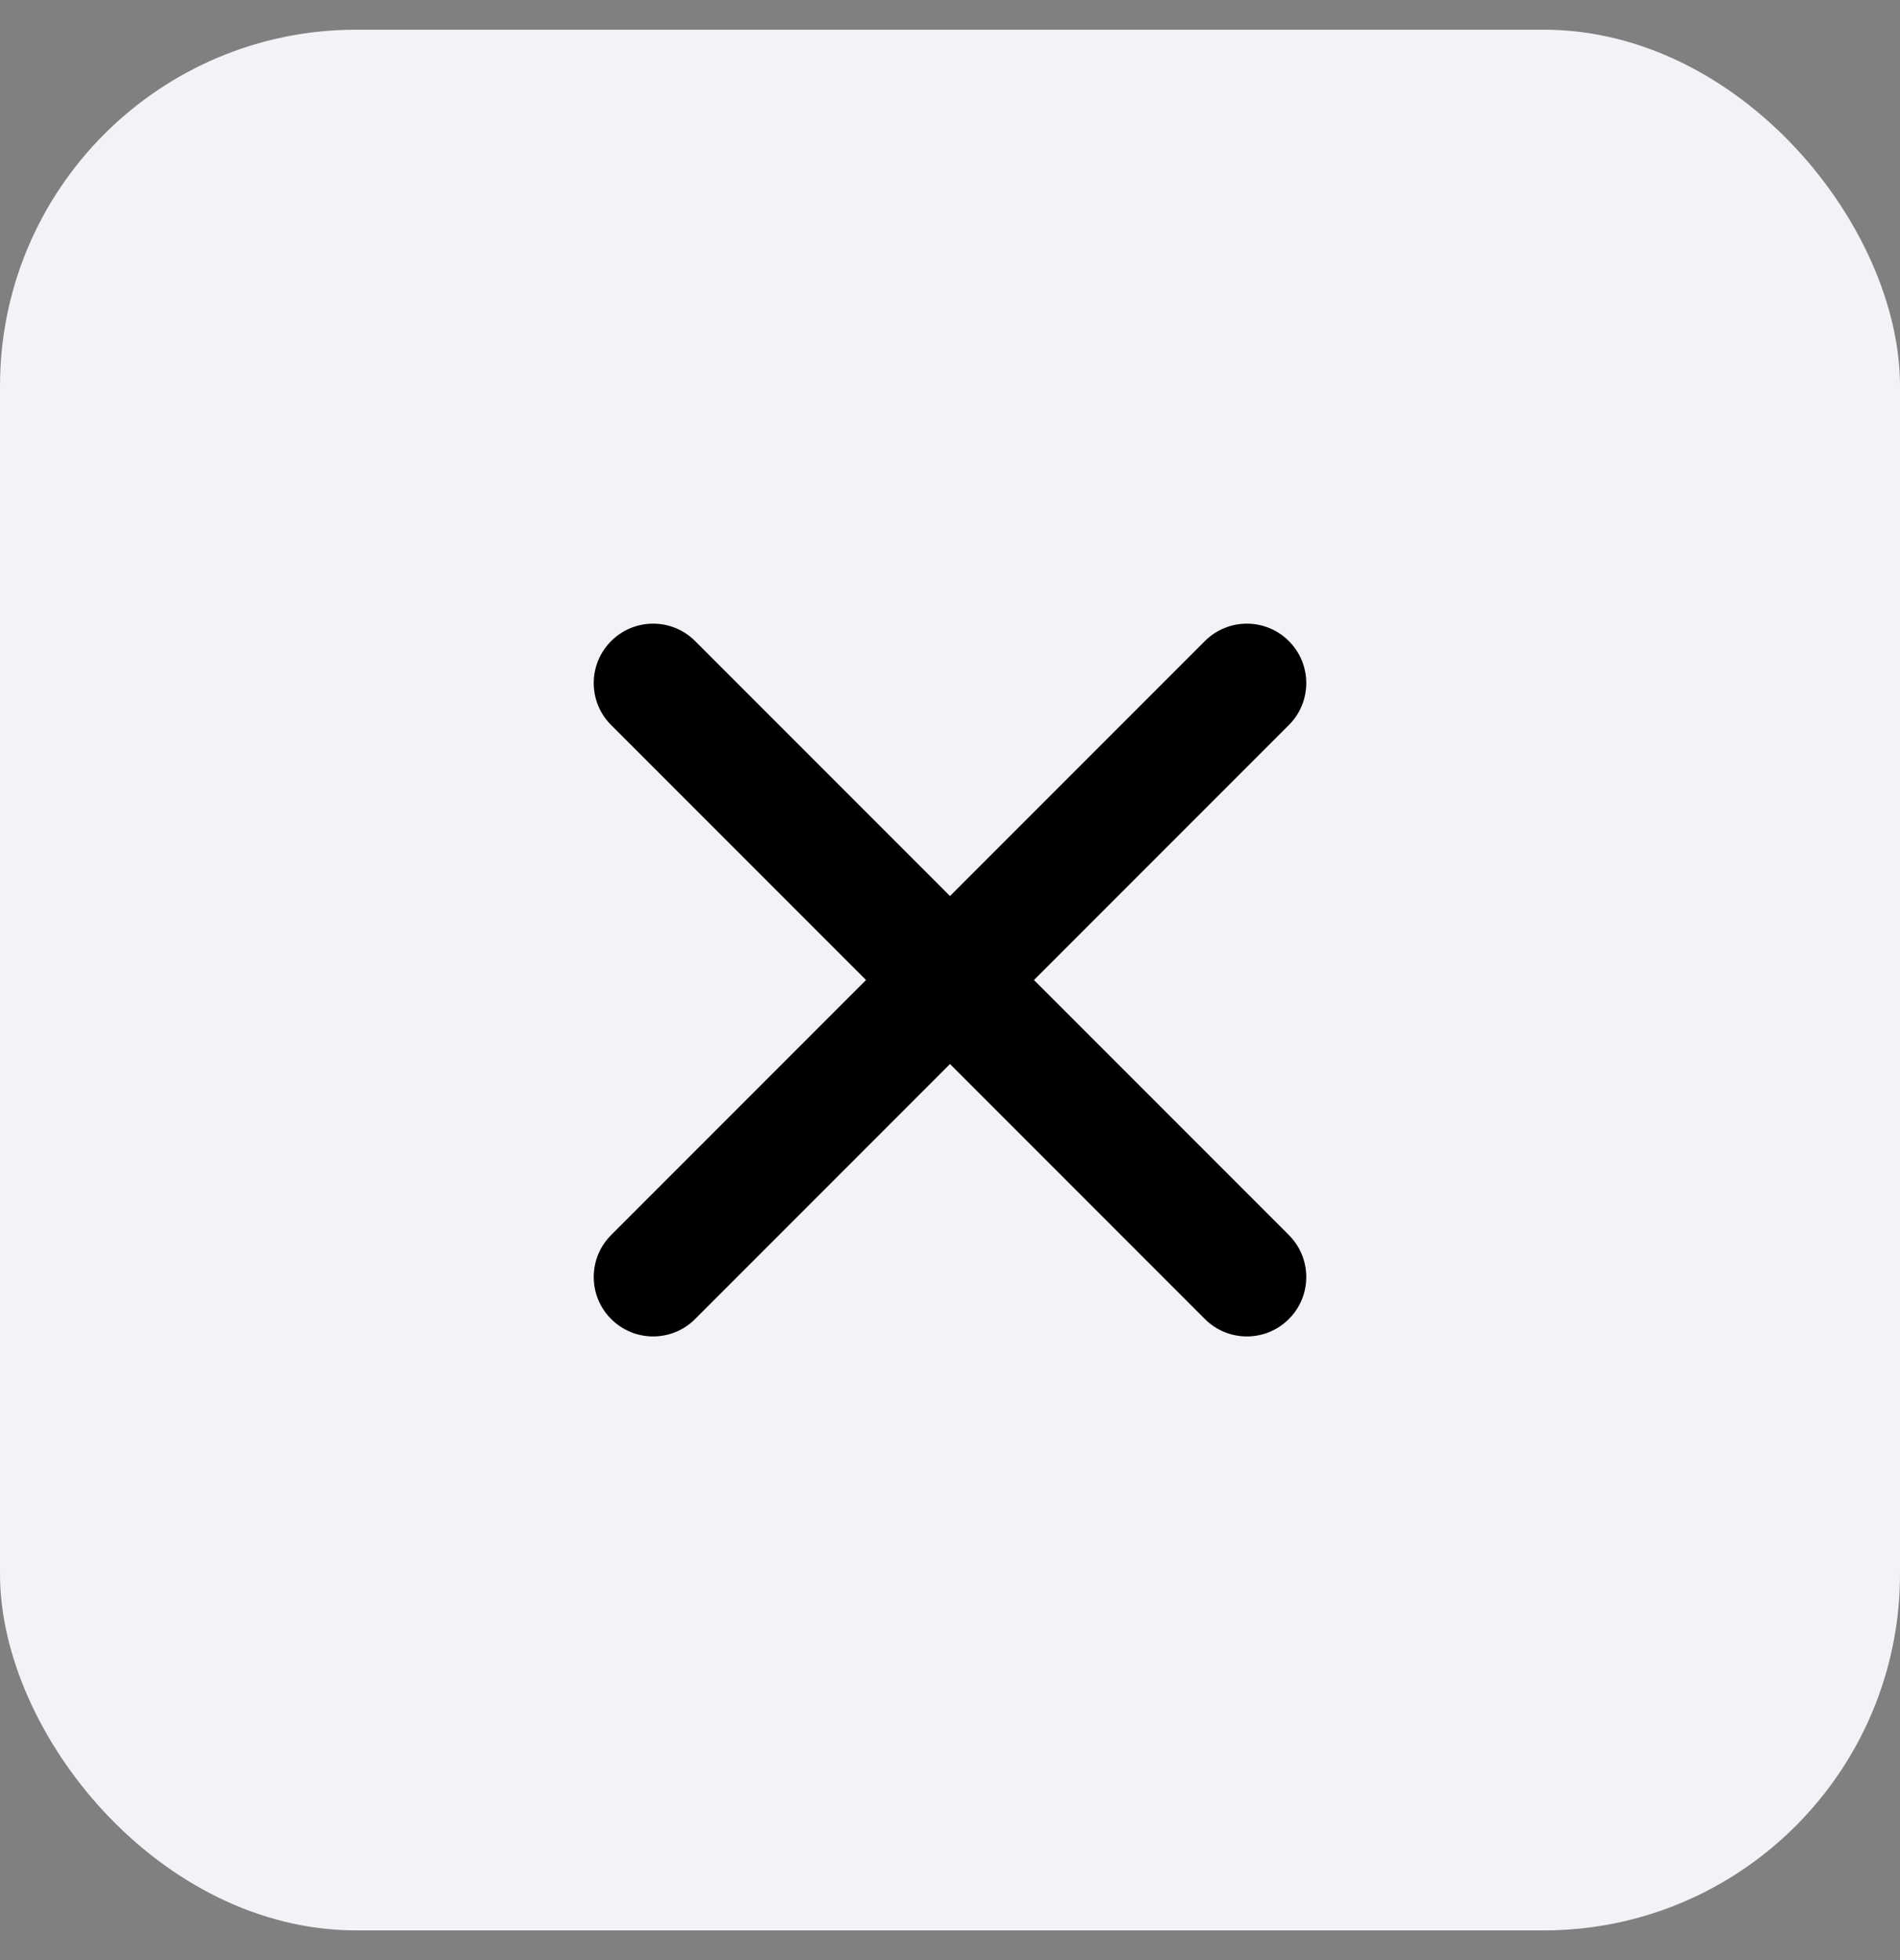
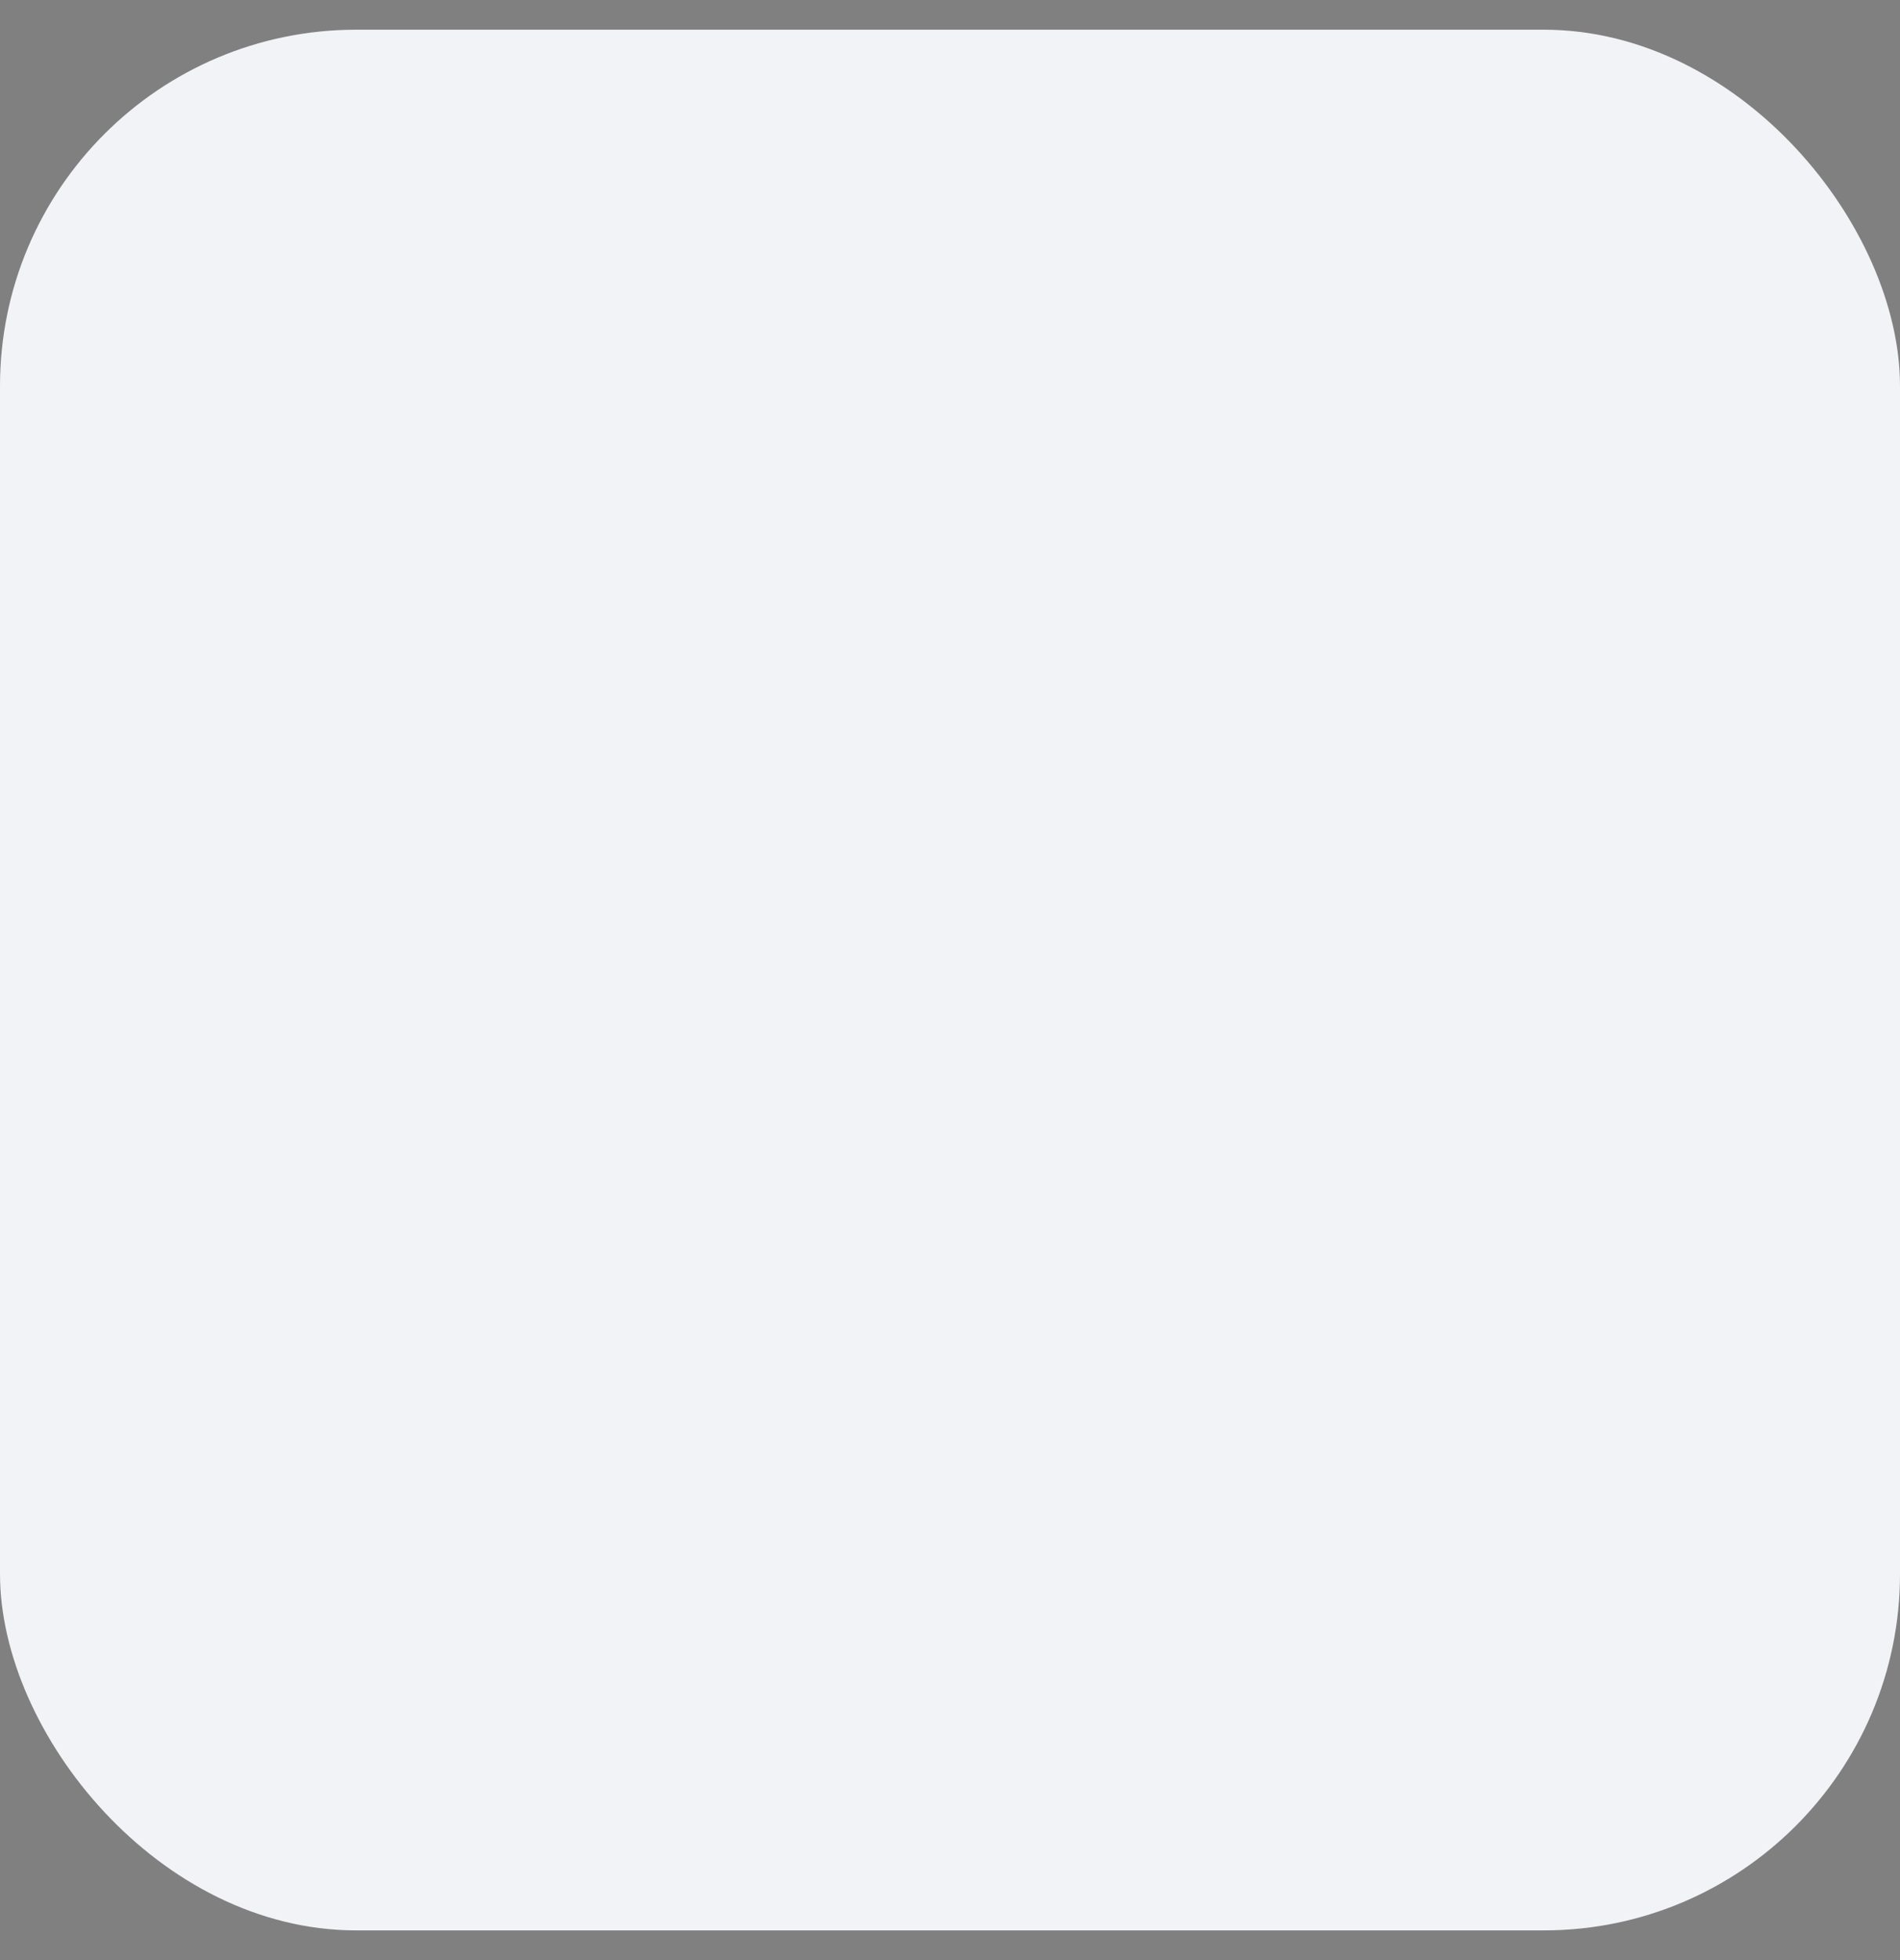
<svg xmlns="http://www.w3.org/2000/svg" width="32" height="33" viewBox="0 0 32 33" fill="none">
  <rect x="0" y="0" width="32" height="33" fill="#808080" stroke="none" />
  <rect y="0.5" width="32" height="32" rx="6" fill="#F2F3F7" />
  <g clip-path="url(#clip0_4152_394039)">
-     <path d="M10.293 20.793C9.902 21.183 9.902 21.817 10.293 22.207C10.683 22.598 11.317 22.598 11.707 22.207L16 17.914L20.293 22.207C20.683 22.598 21.317 22.598 21.707 22.207C22.098 21.817 22.098 21.184 21.707 20.793L17.414 16.5L21.707 12.207C22.098 11.817 22.098 11.183 21.707 10.793C21.317 10.402 20.683 10.402 20.293 10.793L16 15.086L11.707 10.793C11.317 10.402 10.683 10.402 10.293 10.793C9.902 11.184 9.902 11.817 10.293 12.207L14.586 16.5L10.293 20.793Z" fill="black" />
-   </g>
+     </g>
  <defs>
    <clipPath id="clip0_4152_394039">
      <rect width="24" height="24" fill="white" transform="translate(4 4.5)" />
    </clipPath>
  </defs>
</svg>